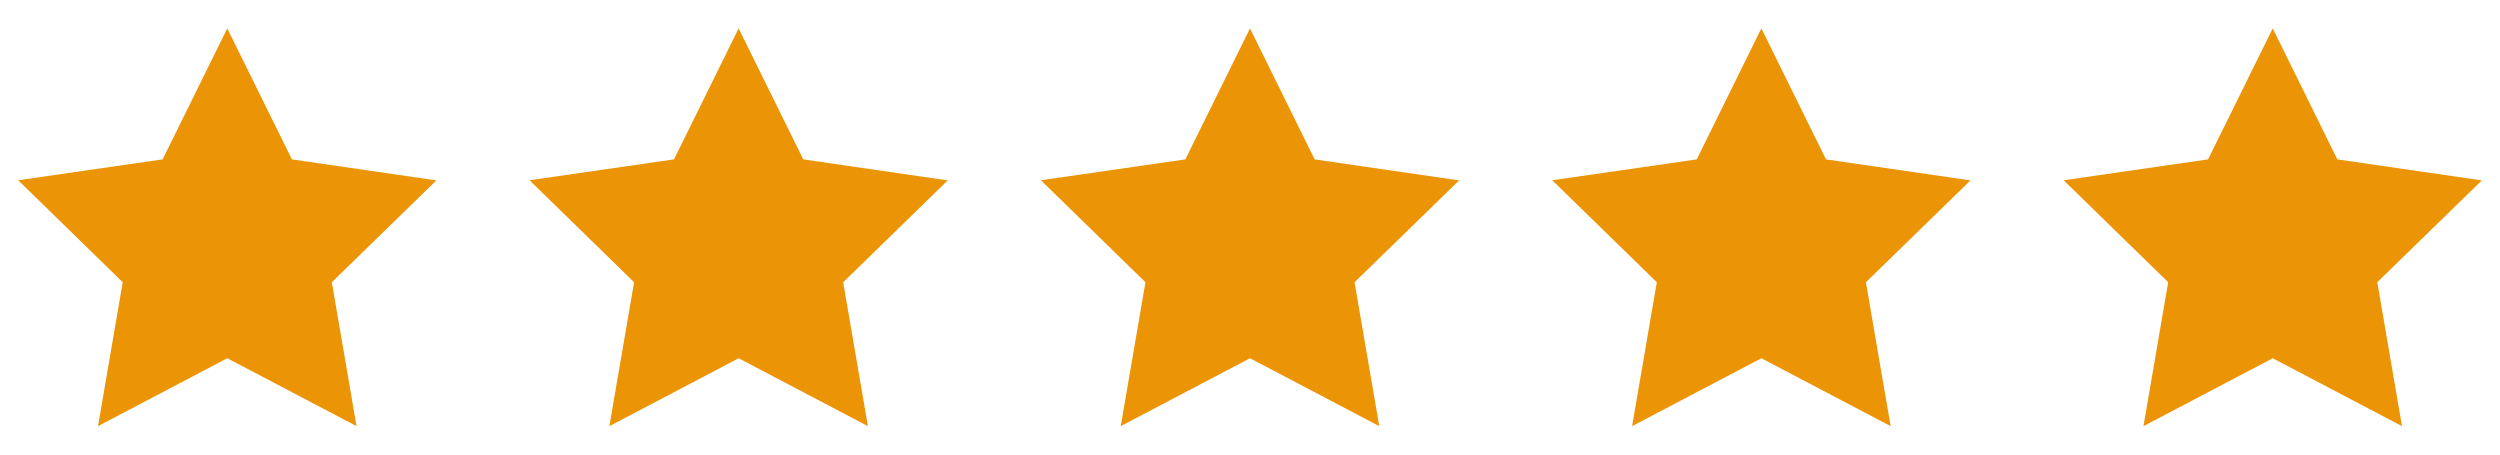
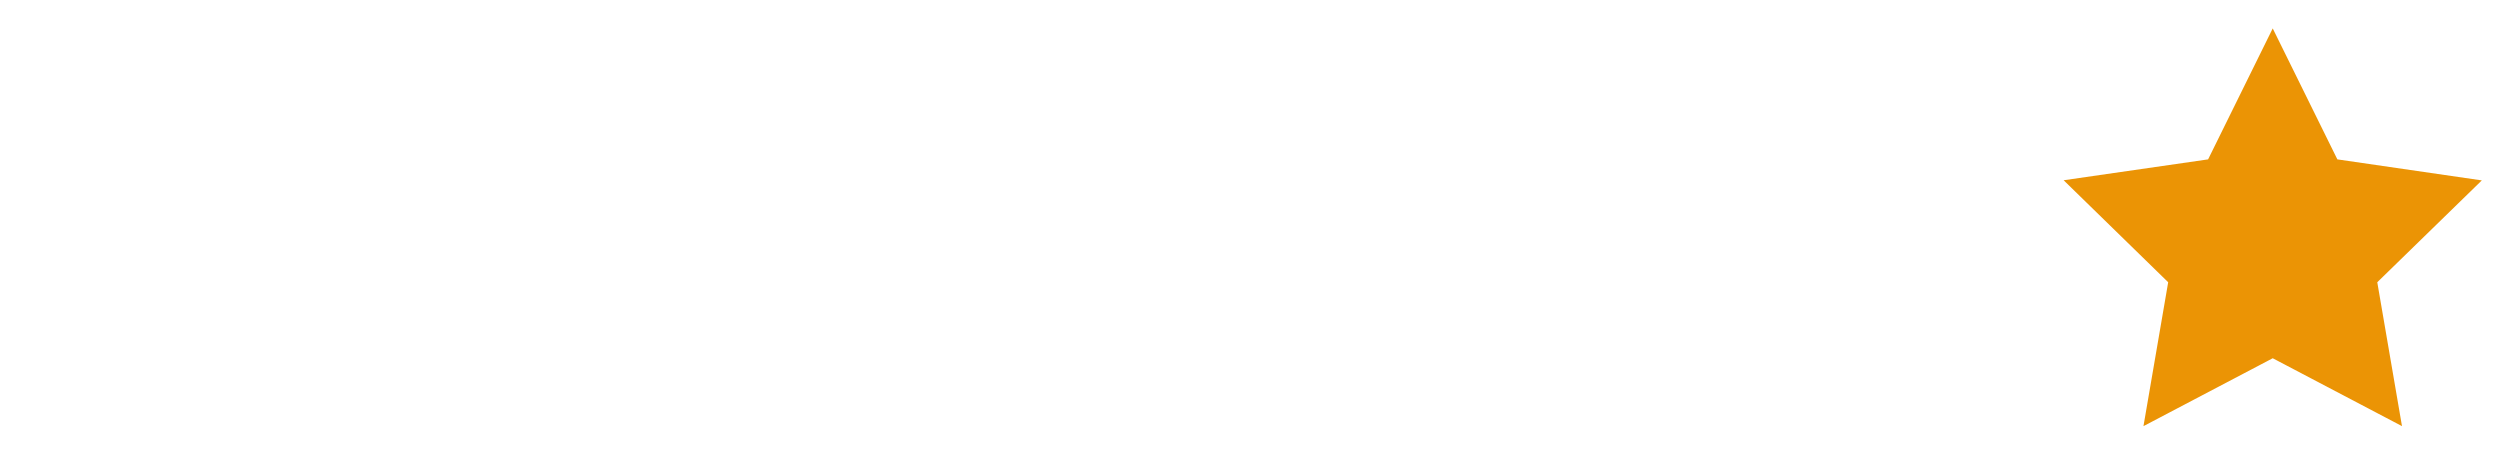
<svg xmlns="http://www.w3.org/2000/svg" width="176" height="32" viewBox="0 0 176 32" fill="none">
-   <path d="M16 2L11.45 11.22L1.28 12.69L8.64 19.87L6.9 30L16 25.22L25.1 30L23.36 19.87L30.72 12.7L20.55 11.22L16 2Z" fill="#EB9405" />
-   <path d="M52 2L47.45 11.22L37.28 12.69L44.64 19.87L42.9 30L52 25.22L61.1 30L59.36 19.87L66.72 12.7L56.55 11.22L52 2Z" fill="#EB9405" />
-   <path d="M88 2L83.45 11.22L73.28 12.69L80.64 19.87L78.9 30L88 25.22L97.1 30L95.36 19.87L102.72 12.7L92.55 11.22L88 2Z" fill="#EB9405" />
-   <path d="M124 2L119.45 11.22L109.28 12.69L116.64 19.87L114.9 30L124 25.22L133.1 30L131.36 19.87L138.72 12.7L128.55 11.22L124 2Z" fill="#EB9405" />
  <path d="M160 2L155.45 11.22L145.28 12.69L152.64 19.87L150.9 30L160 25.22L169.1 30L167.36 19.87L174.72 12.7L164.55 11.22L160 2Z" fill="#EB9405" />
</svg>